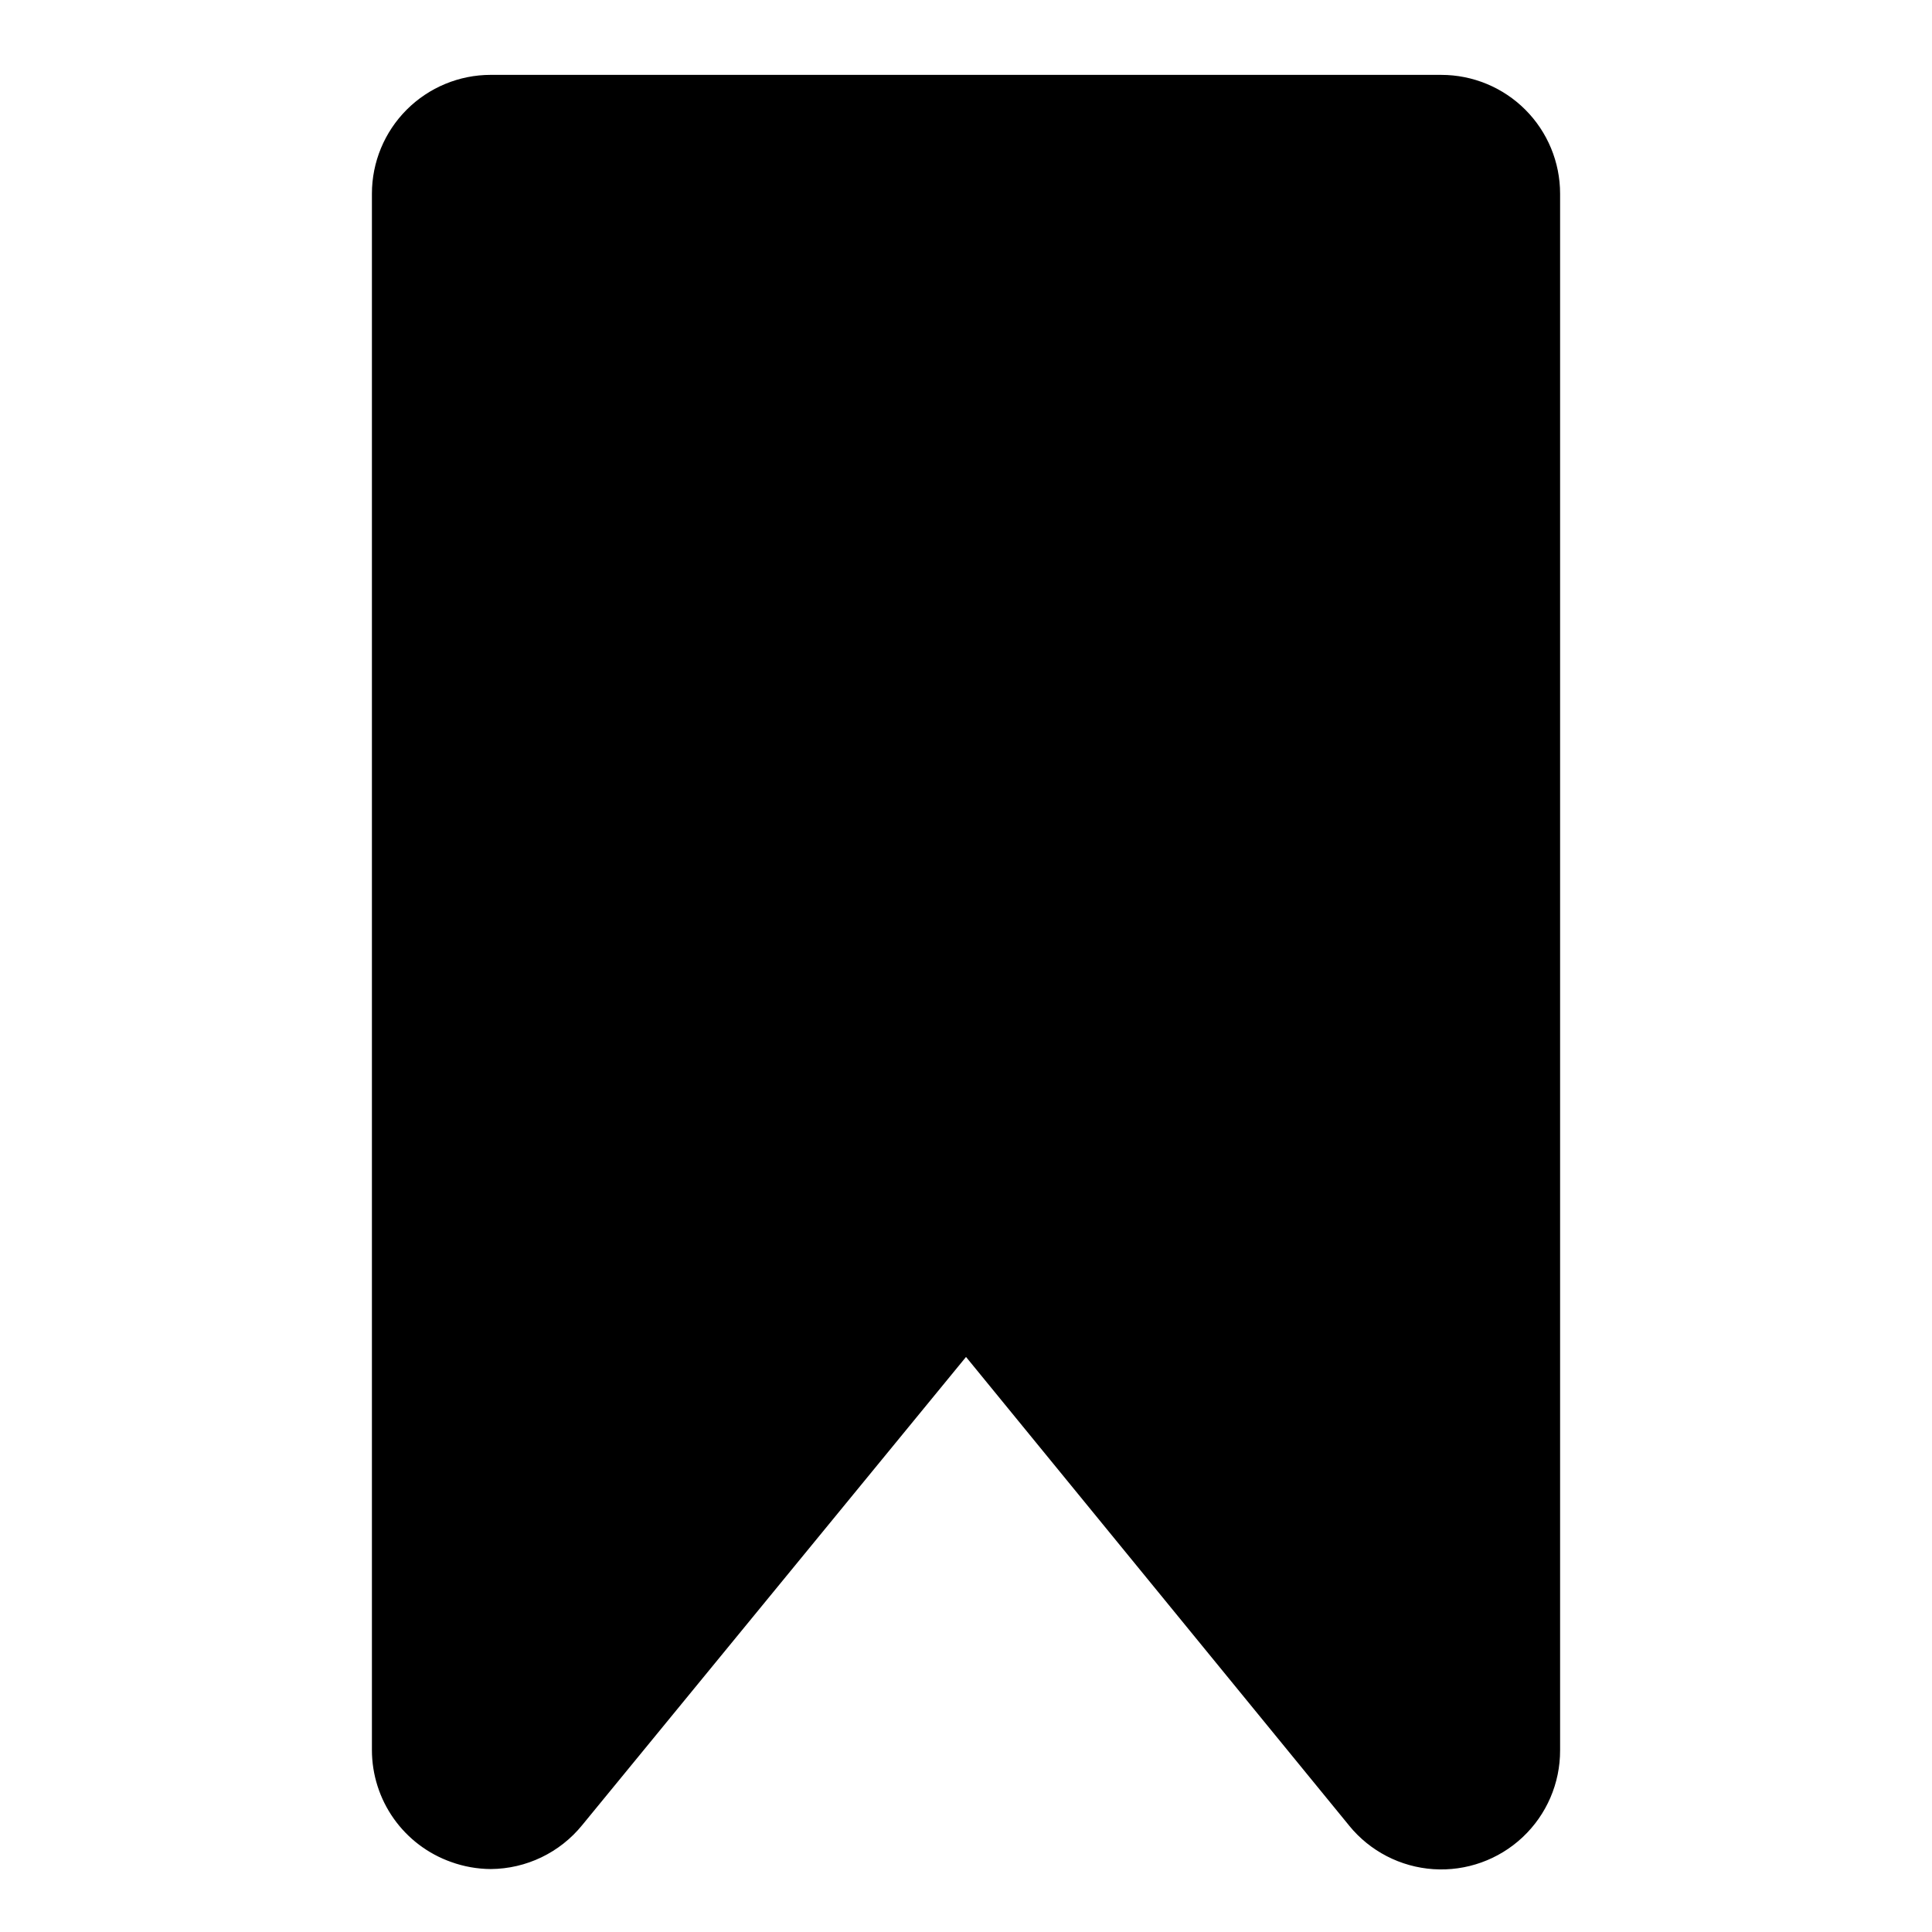
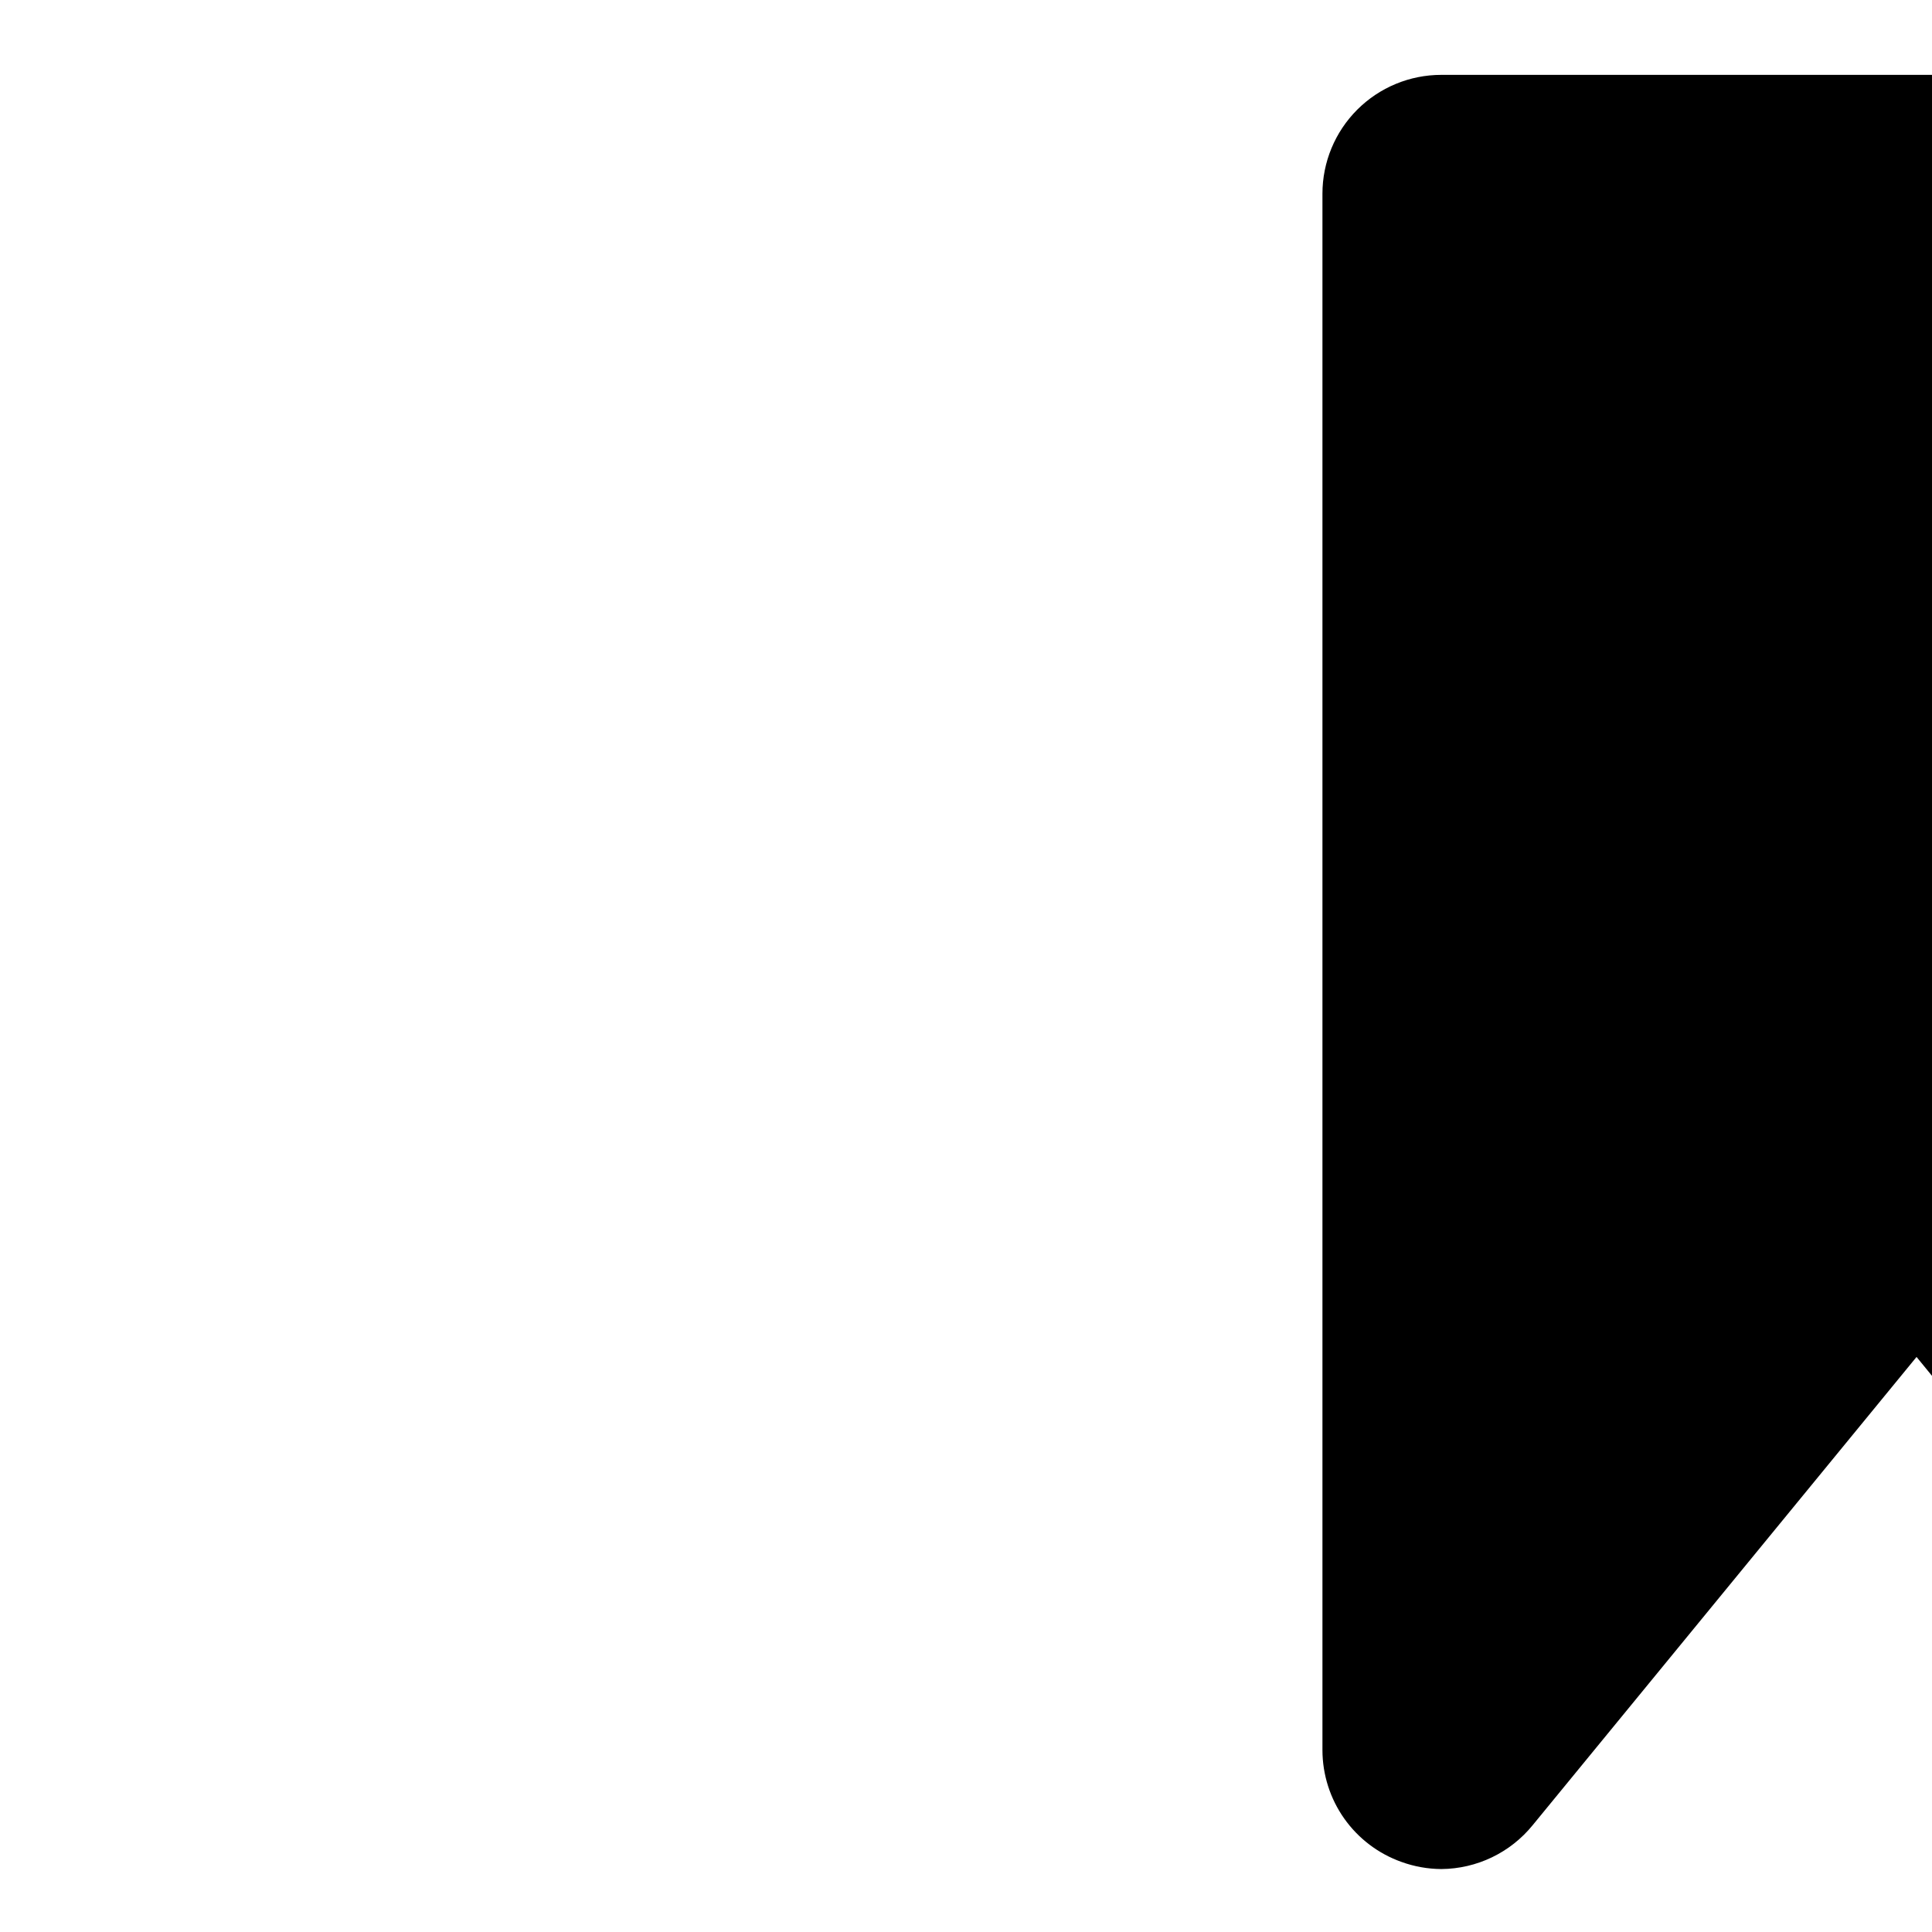
<svg xmlns="http://www.w3.org/2000/svg" fill="#000000" width="800px" height="800px" version="1.1" viewBox="144 144 512 512">
-   <path d="m525.95 163.84h-251.9c-8.352 0-16.359 3.32-22.266 9.223-5.906 5.906-9.223 13.918-9.223 22.266v412.5c0.016 6.488 2.035 12.816 5.781 18.117 3.75 5.297 9.043 9.309 15.156 11.48 3.383 1.23 6.953 1.867 10.551 1.891 9.418-0.062 18.312-4.336 24.246-11.652l101.71-124.06 101.55 124.22-0.004 0.004c5.519 6.766 13.598 10.938 22.312 11.52 8.711 0.578 17.273-2.484 23.641-8.461 6.367-5.973 9.965-14.324 9.938-23.055v-412.5c0-8.348-3.316-16.359-9.223-22.266-5.902-5.902-13.914-9.223-22.266-9.223z" />
+   <path d="m525.95 163.84c-8.352 0-16.359 3.32-22.266 9.223-5.906 5.906-9.223 13.918-9.223 22.266v412.5c0.016 6.488 2.035 12.816 5.781 18.117 3.75 5.297 9.043 9.309 15.156 11.48 3.383 1.23 6.953 1.867 10.551 1.891 9.418-0.062 18.312-4.336 24.246-11.652l101.71-124.06 101.55 124.22-0.004 0.004c5.519 6.766 13.598 10.938 22.312 11.52 8.711 0.578 17.273-2.484 23.641-8.461 6.367-5.973 9.965-14.324 9.938-23.055v-412.5c0-8.348-3.316-16.359-9.223-22.266-5.902-5.902-13.914-9.223-22.266-9.223z" />
</svg>